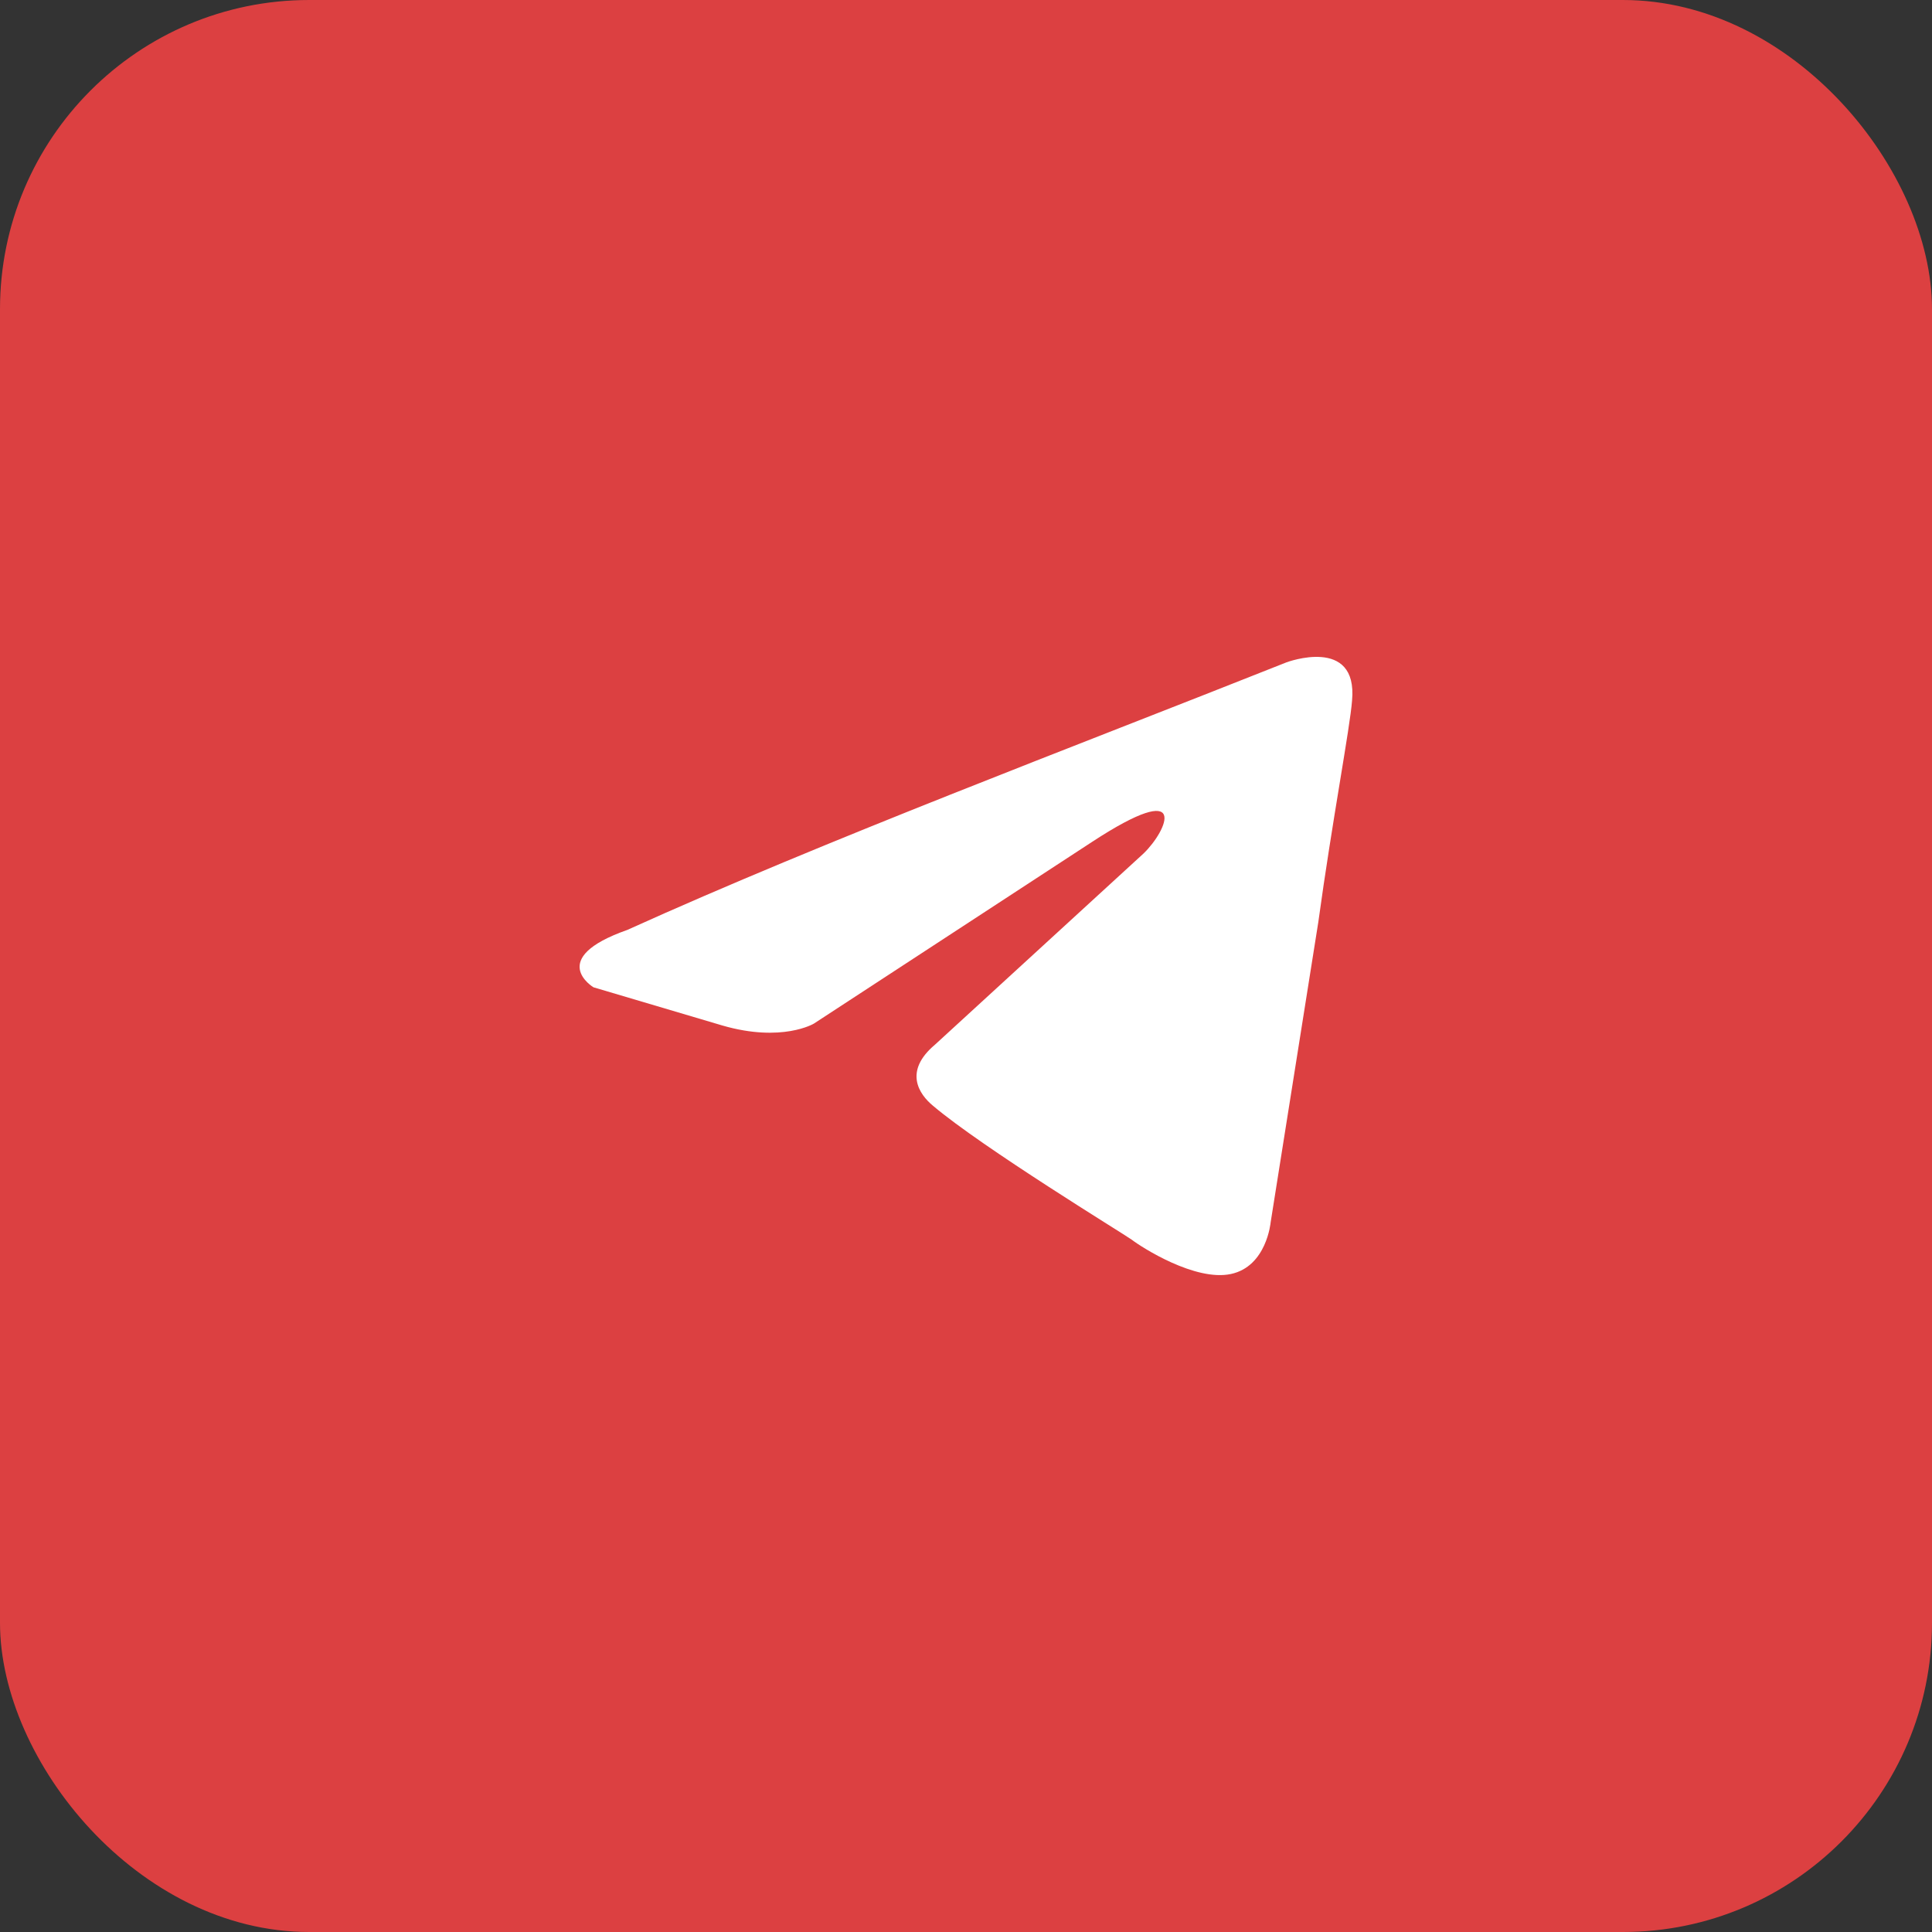
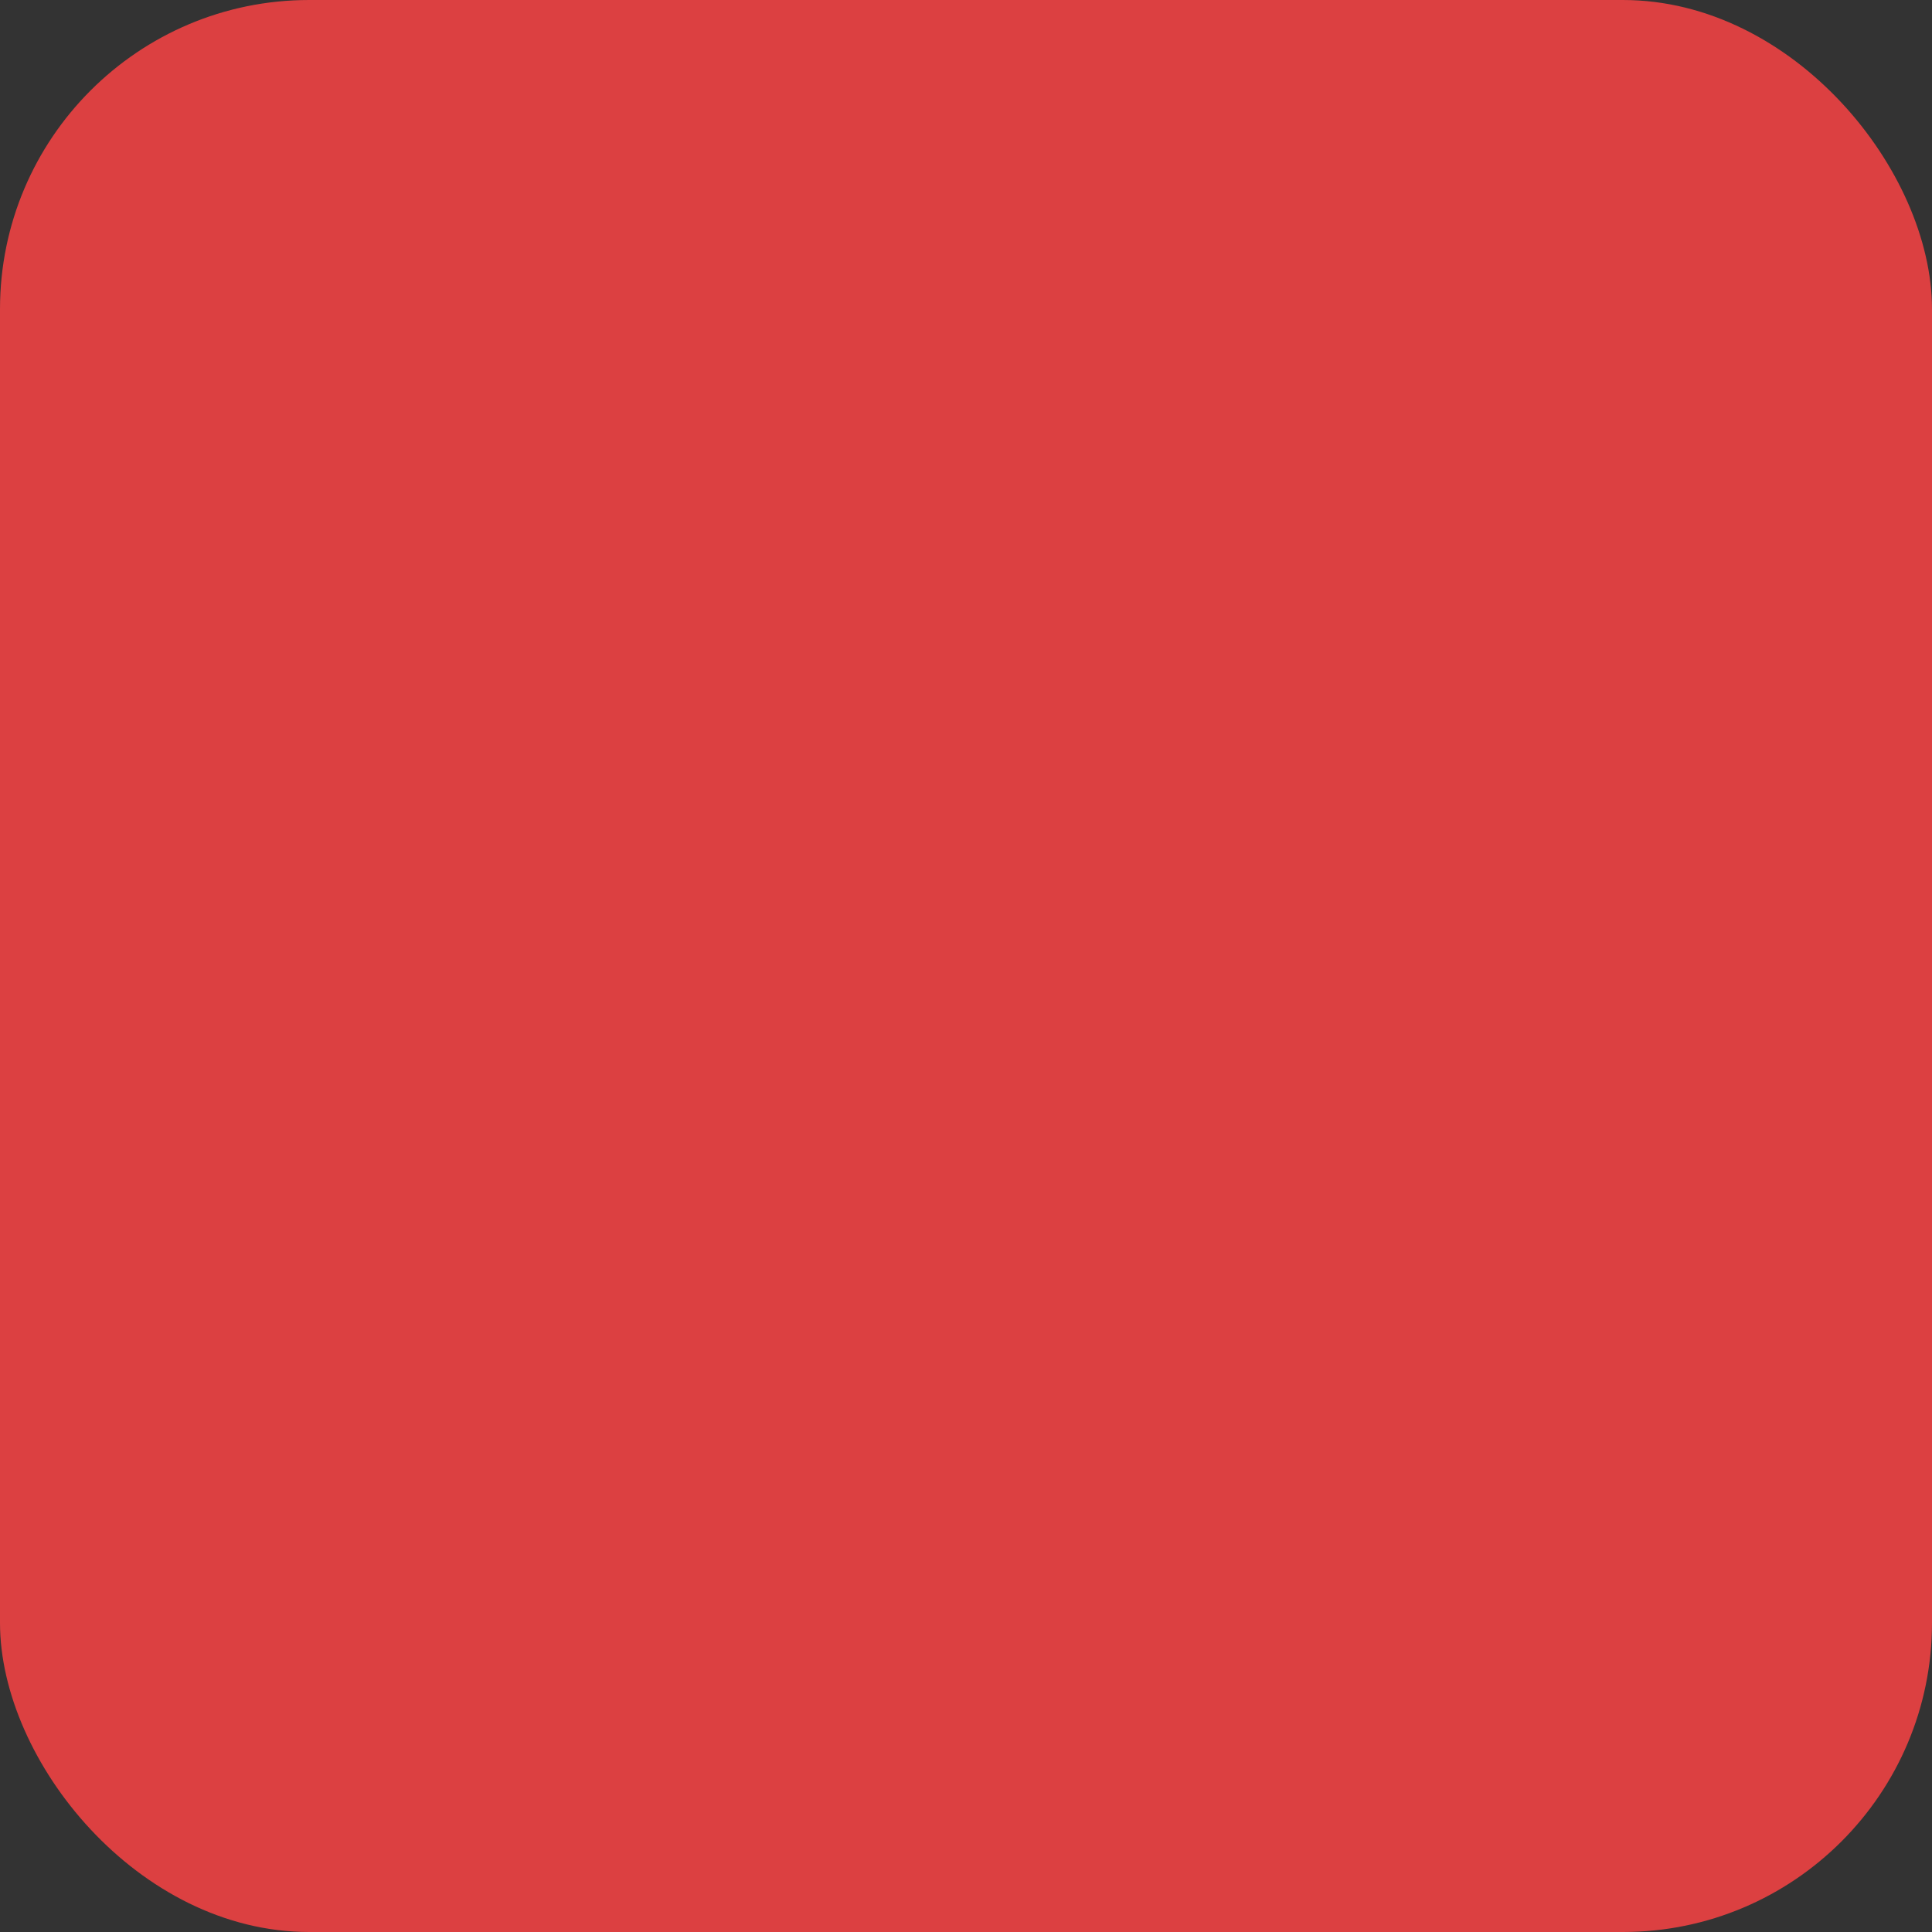
<svg xmlns="http://www.w3.org/2000/svg" width="50" height="50" viewBox="0 0 50 50" fill="none">
  <rect x="0" y="0" width="50" height="50" fill="#333333" stroke="none" />
  <rect width="50" height="50" rx="8" fill="#DC4041" />
-   <path d="M33.295 17.141C33.295 17.141 35.145 16.449 34.991 18.131C34.94 18.823 34.477 21.247 34.117 23.869L32.884 31.636C32.884 31.636 32.781 32.774 31.856 32.971C30.931 33.169 29.543 32.279 29.286 32.081C29.081 31.933 25.432 29.706 24.147 28.618C23.787 28.321 23.376 27.728 24.198 27.035L29.595 22.088C30.211 21.495 30.828 20.109 28.258 21.791L21.063 26.491C21.063 26.491 20.241 26.986 18.699 26.541L15.359 25.551C15.359 25.551 14.125 24.809 16.233 24.067C21.372 21.742 27.693 19.367 33.295 17.141Z" fill="white" />
</svg>